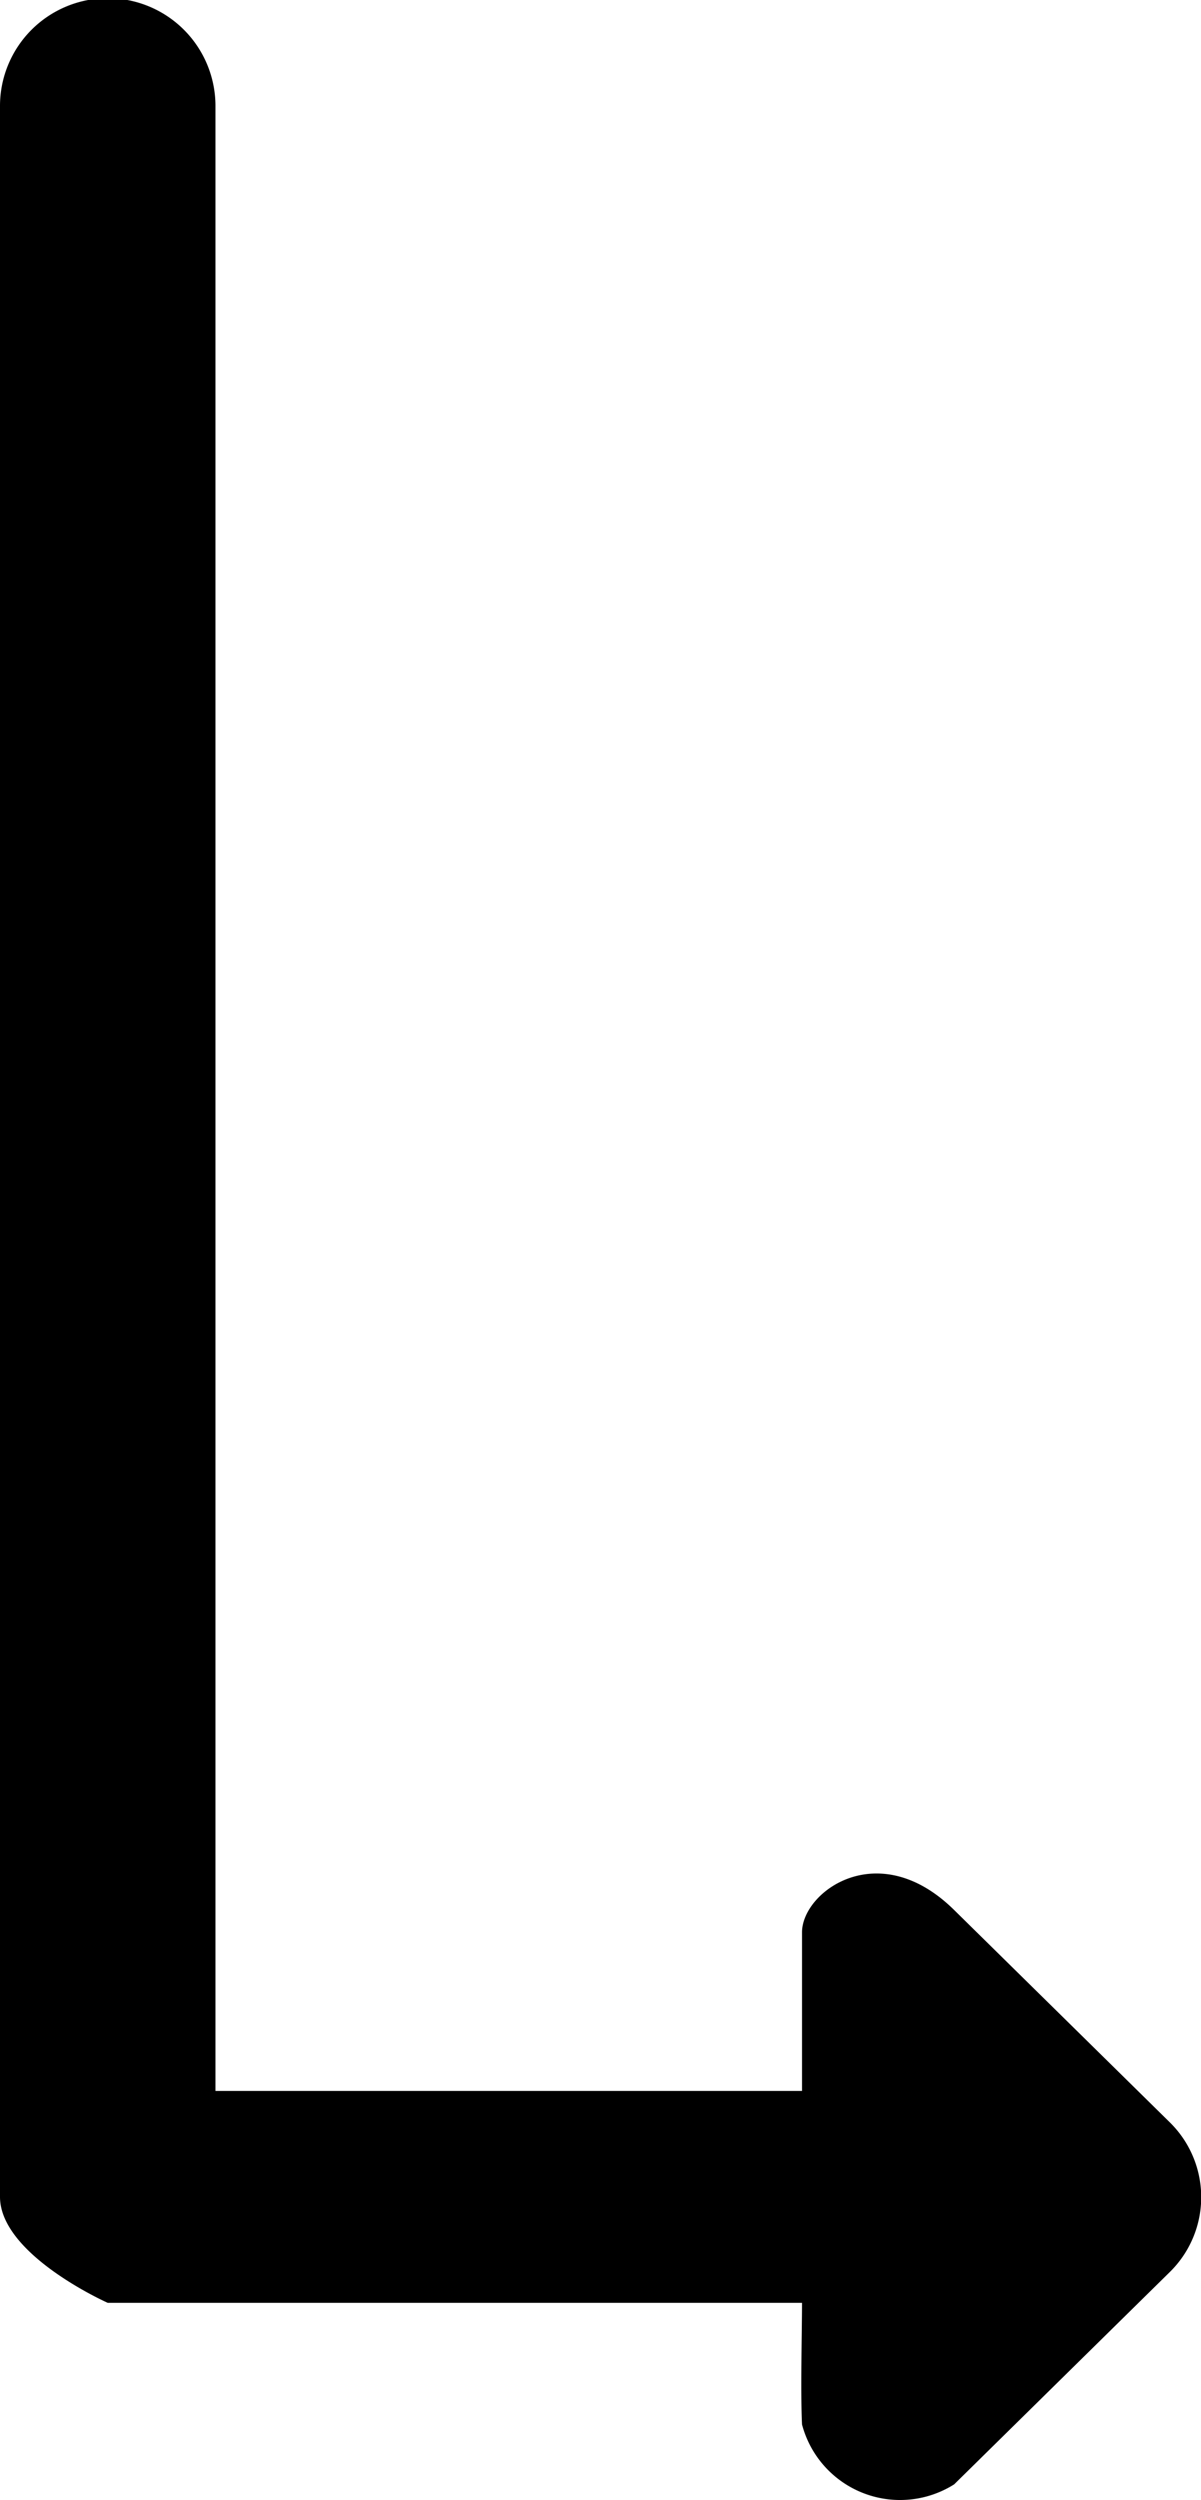
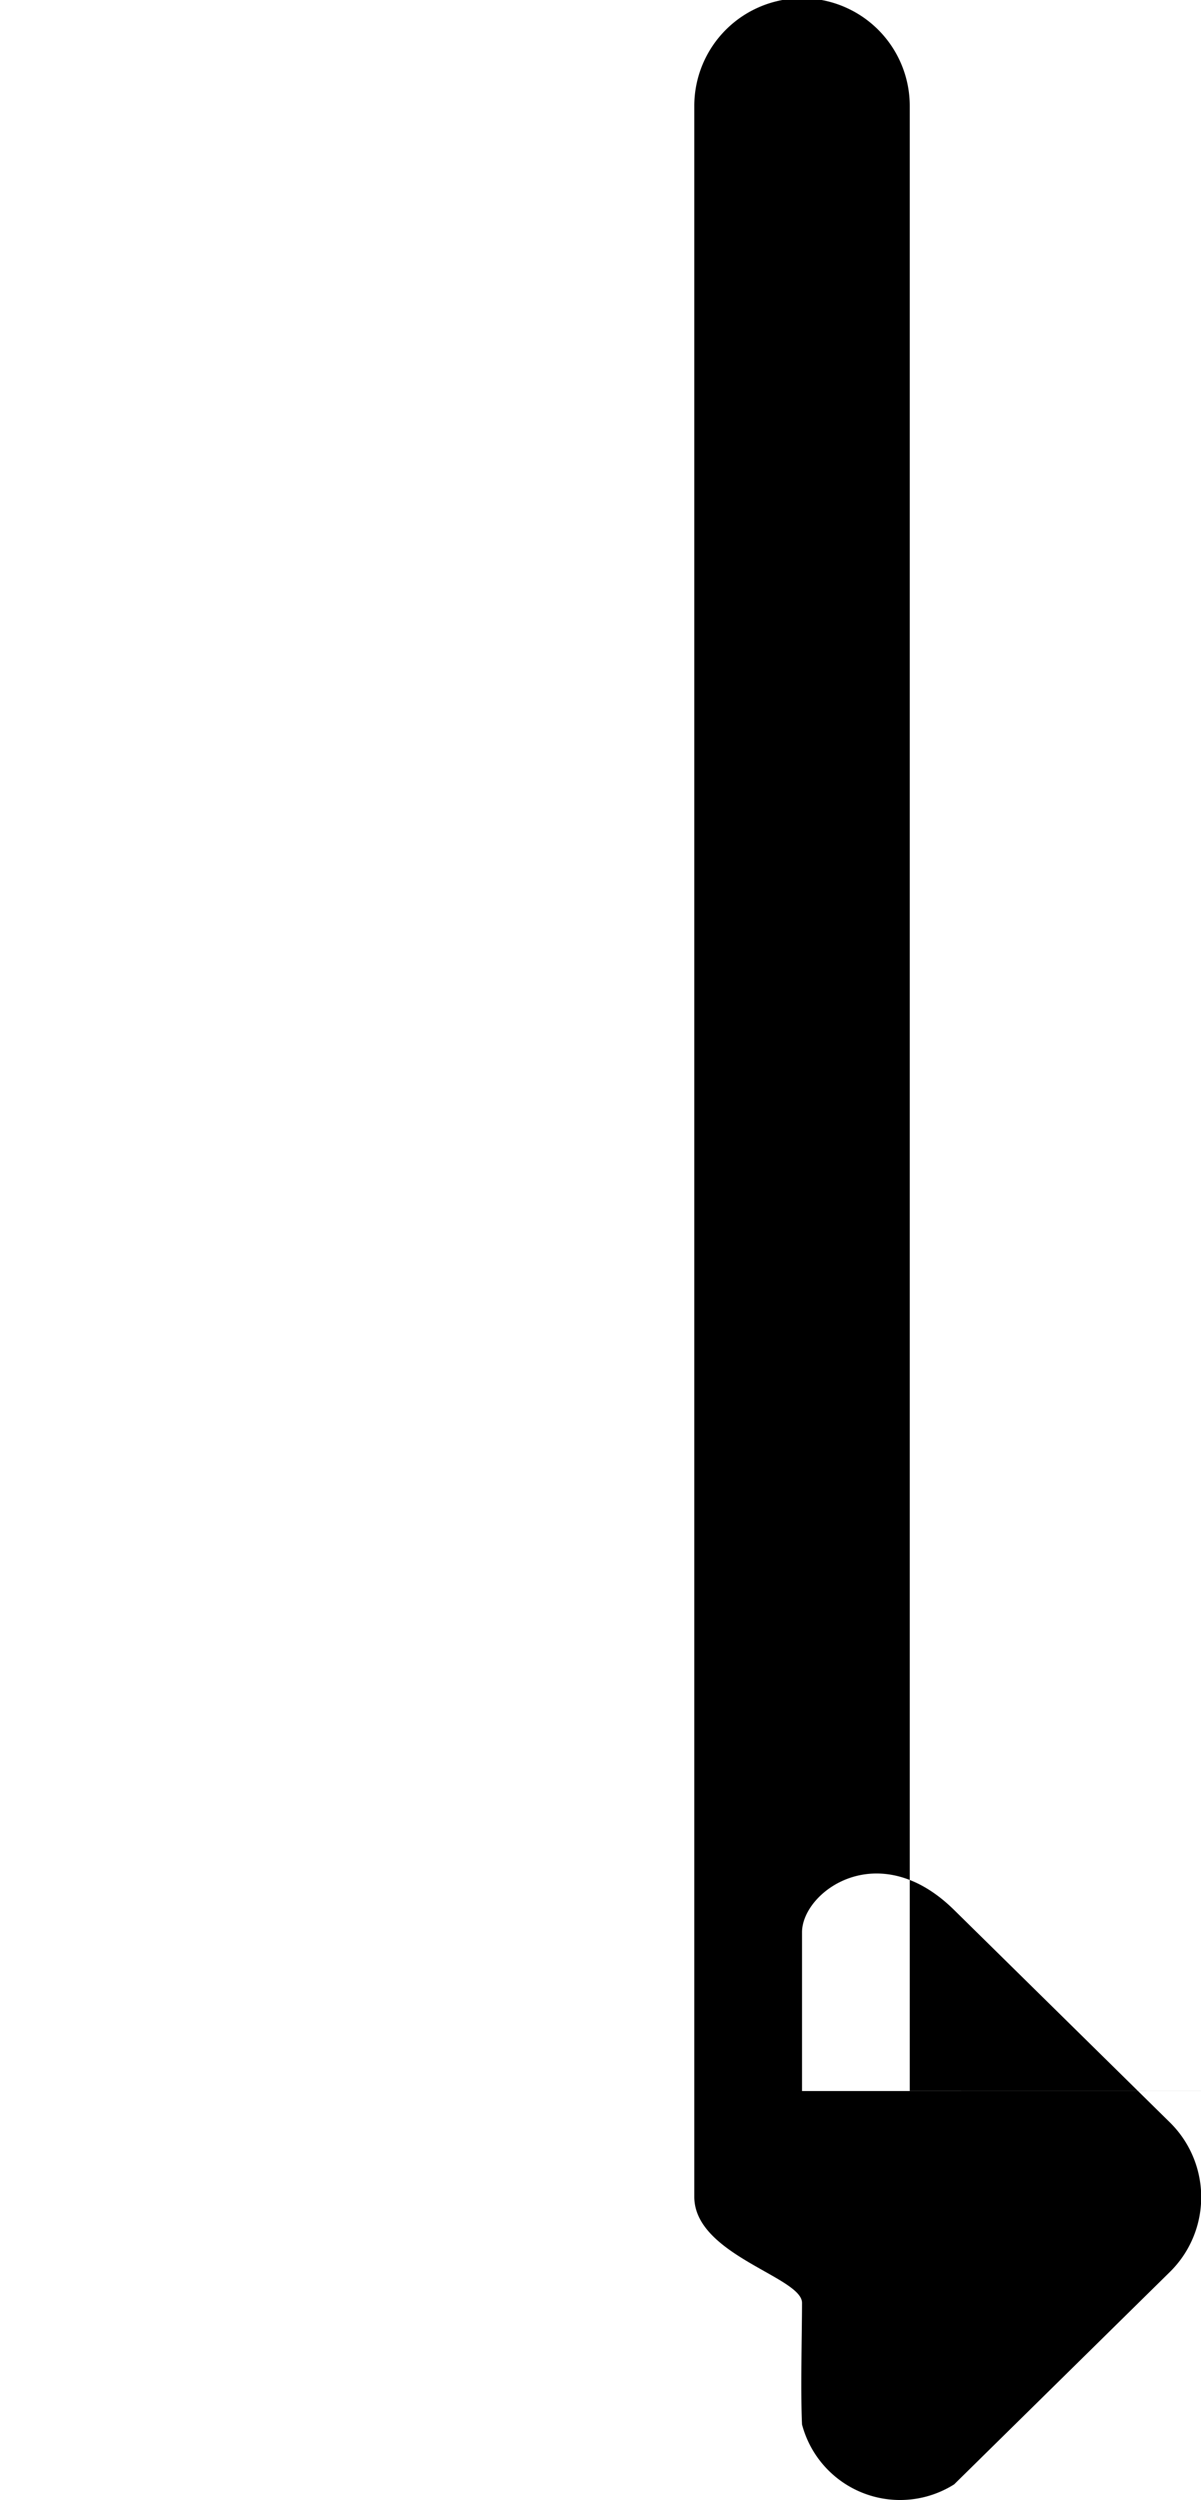
<svg xmlns="http://www.w3.org/2000/svg" width="10.033" height="20.881" viewBox="0 0 10.033 20.881">
-   <path id="down-arrow" d="M164.2,216.612v-1.326c0-.339.639-.809,1.271-.186l1.8,1.772a.876.876,0,0,1,0,1.253l-1.8,1.772a.847.847,0,0,1-1.271-.5c-.013-.269,0-.8,0-1.016h-5.8s-.9-.4-.9-.886V200.032a.9.9,0,0,1,1.8,0v16.579h4.9Z" transform="translate(-157.5 -199.147)" fill-rule="evenodd" />
+   <path id="down-arrow" d="M164.2,216.612v-1.326c0-.339.639-.809,1.271-.186l1.8,1.772a.876.876,0,0,1,0,1.253l-1.8,1.772a.847.847,0,0,1-1.271-.5c-.013-.269,0-.8,0-1.016s-.9-.4-.9-.886V200.032a.9.9,0,0,1,1.8,0v16.579h4.9Z" transform="translate(-157.5 -199.147)" fill-rule="evenodd" />
</svg>